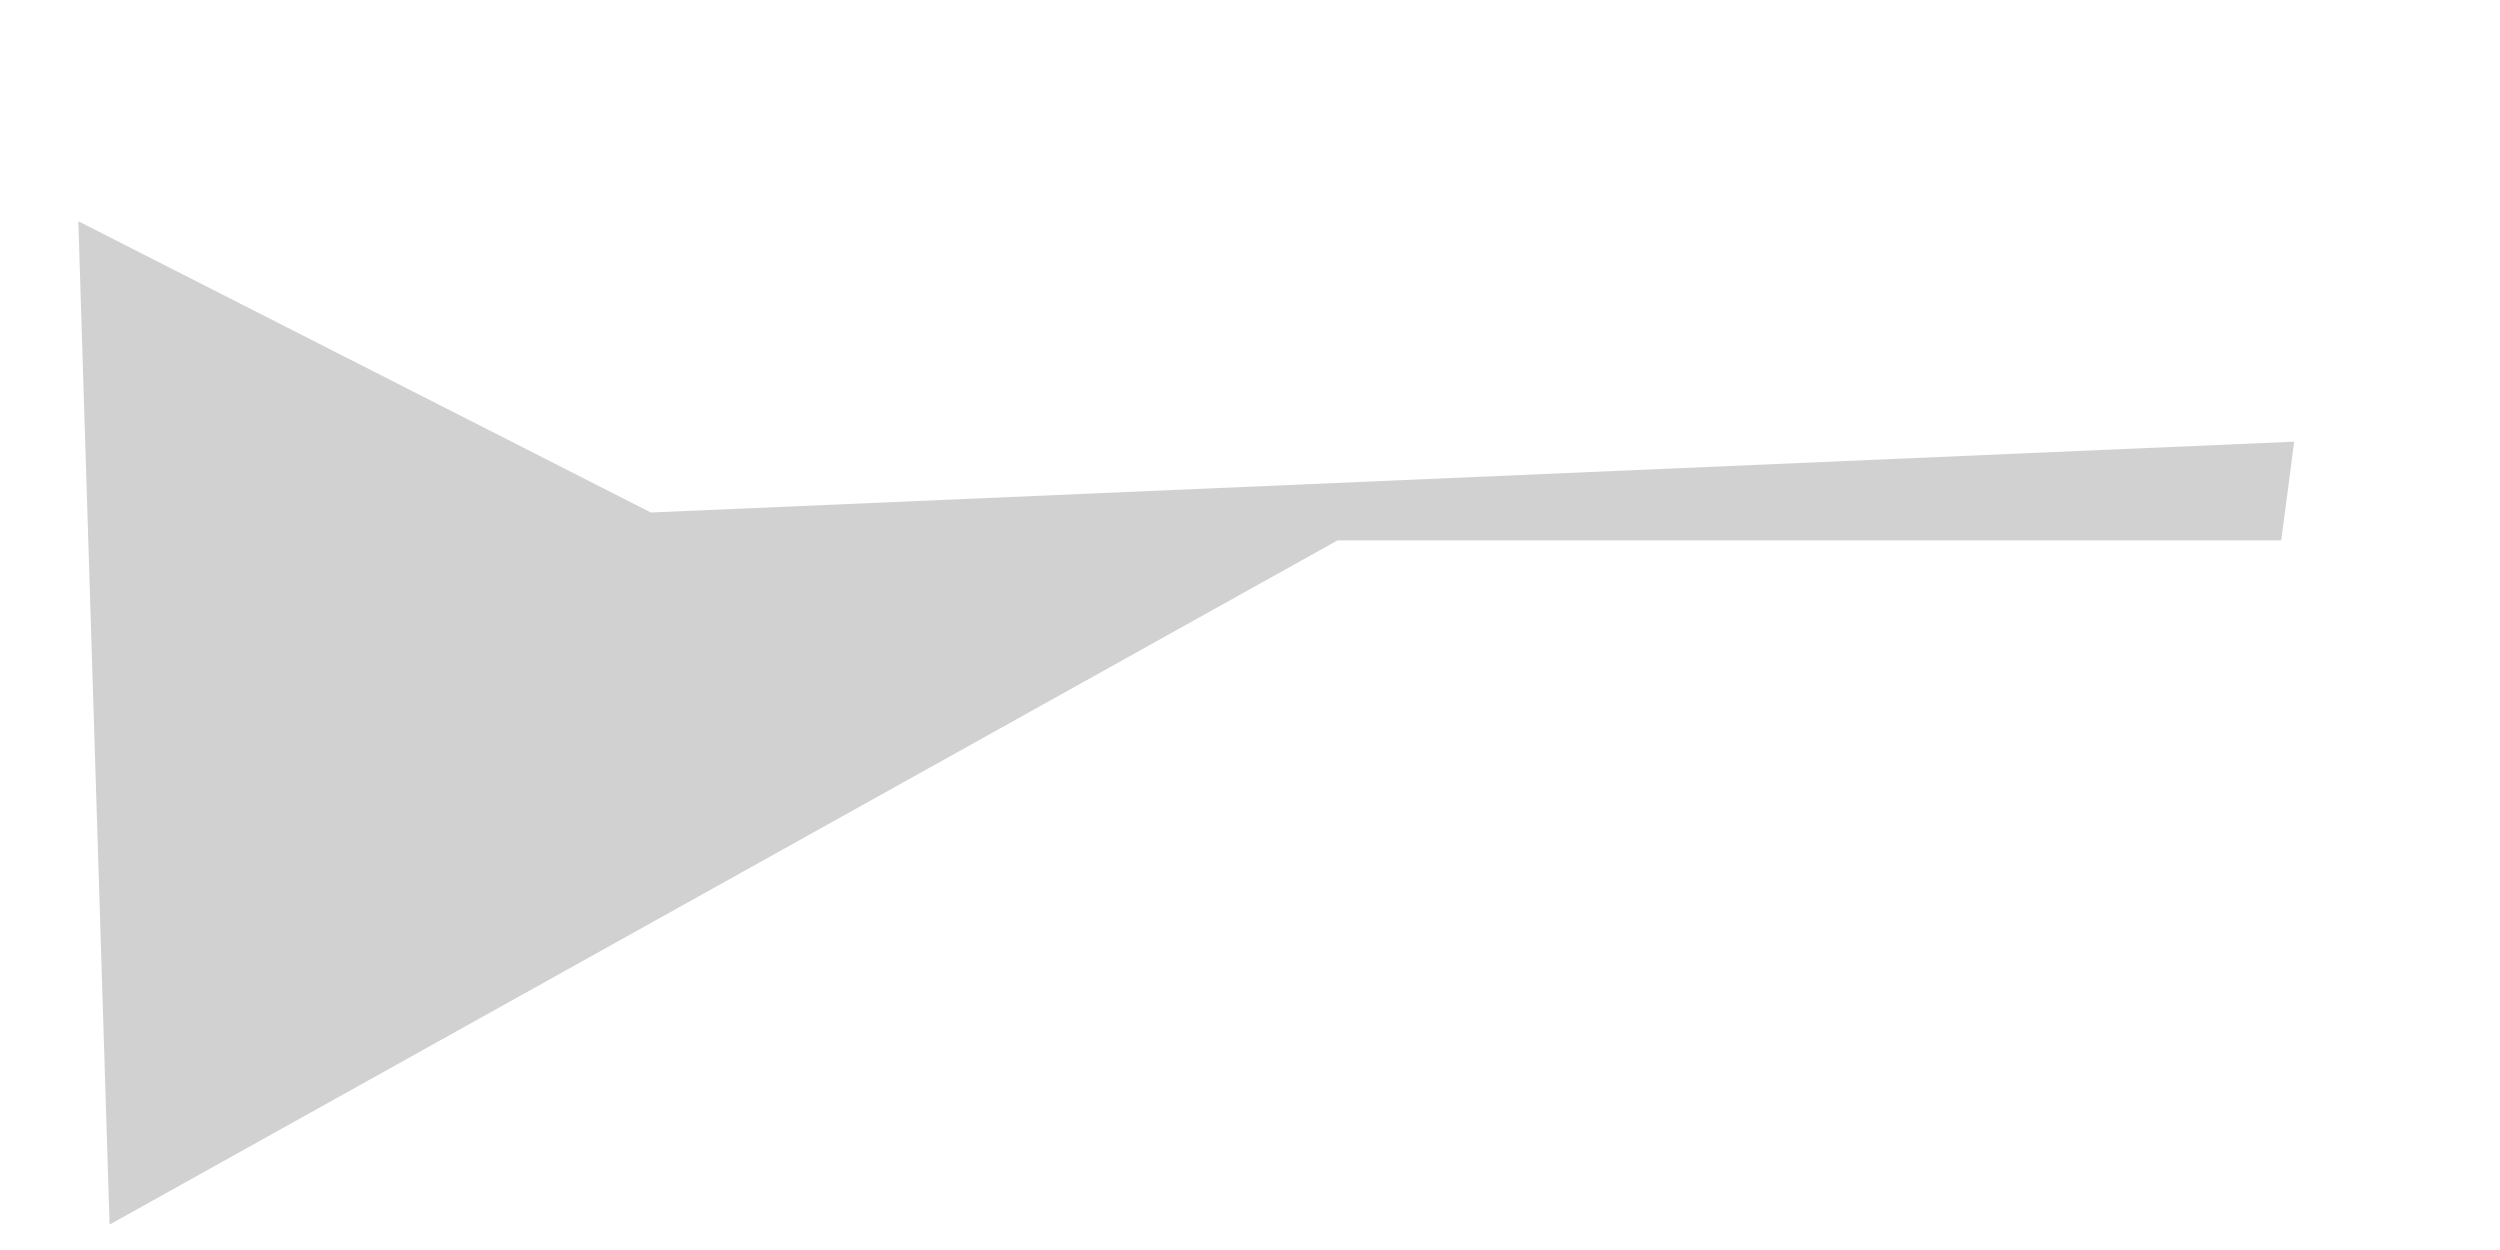
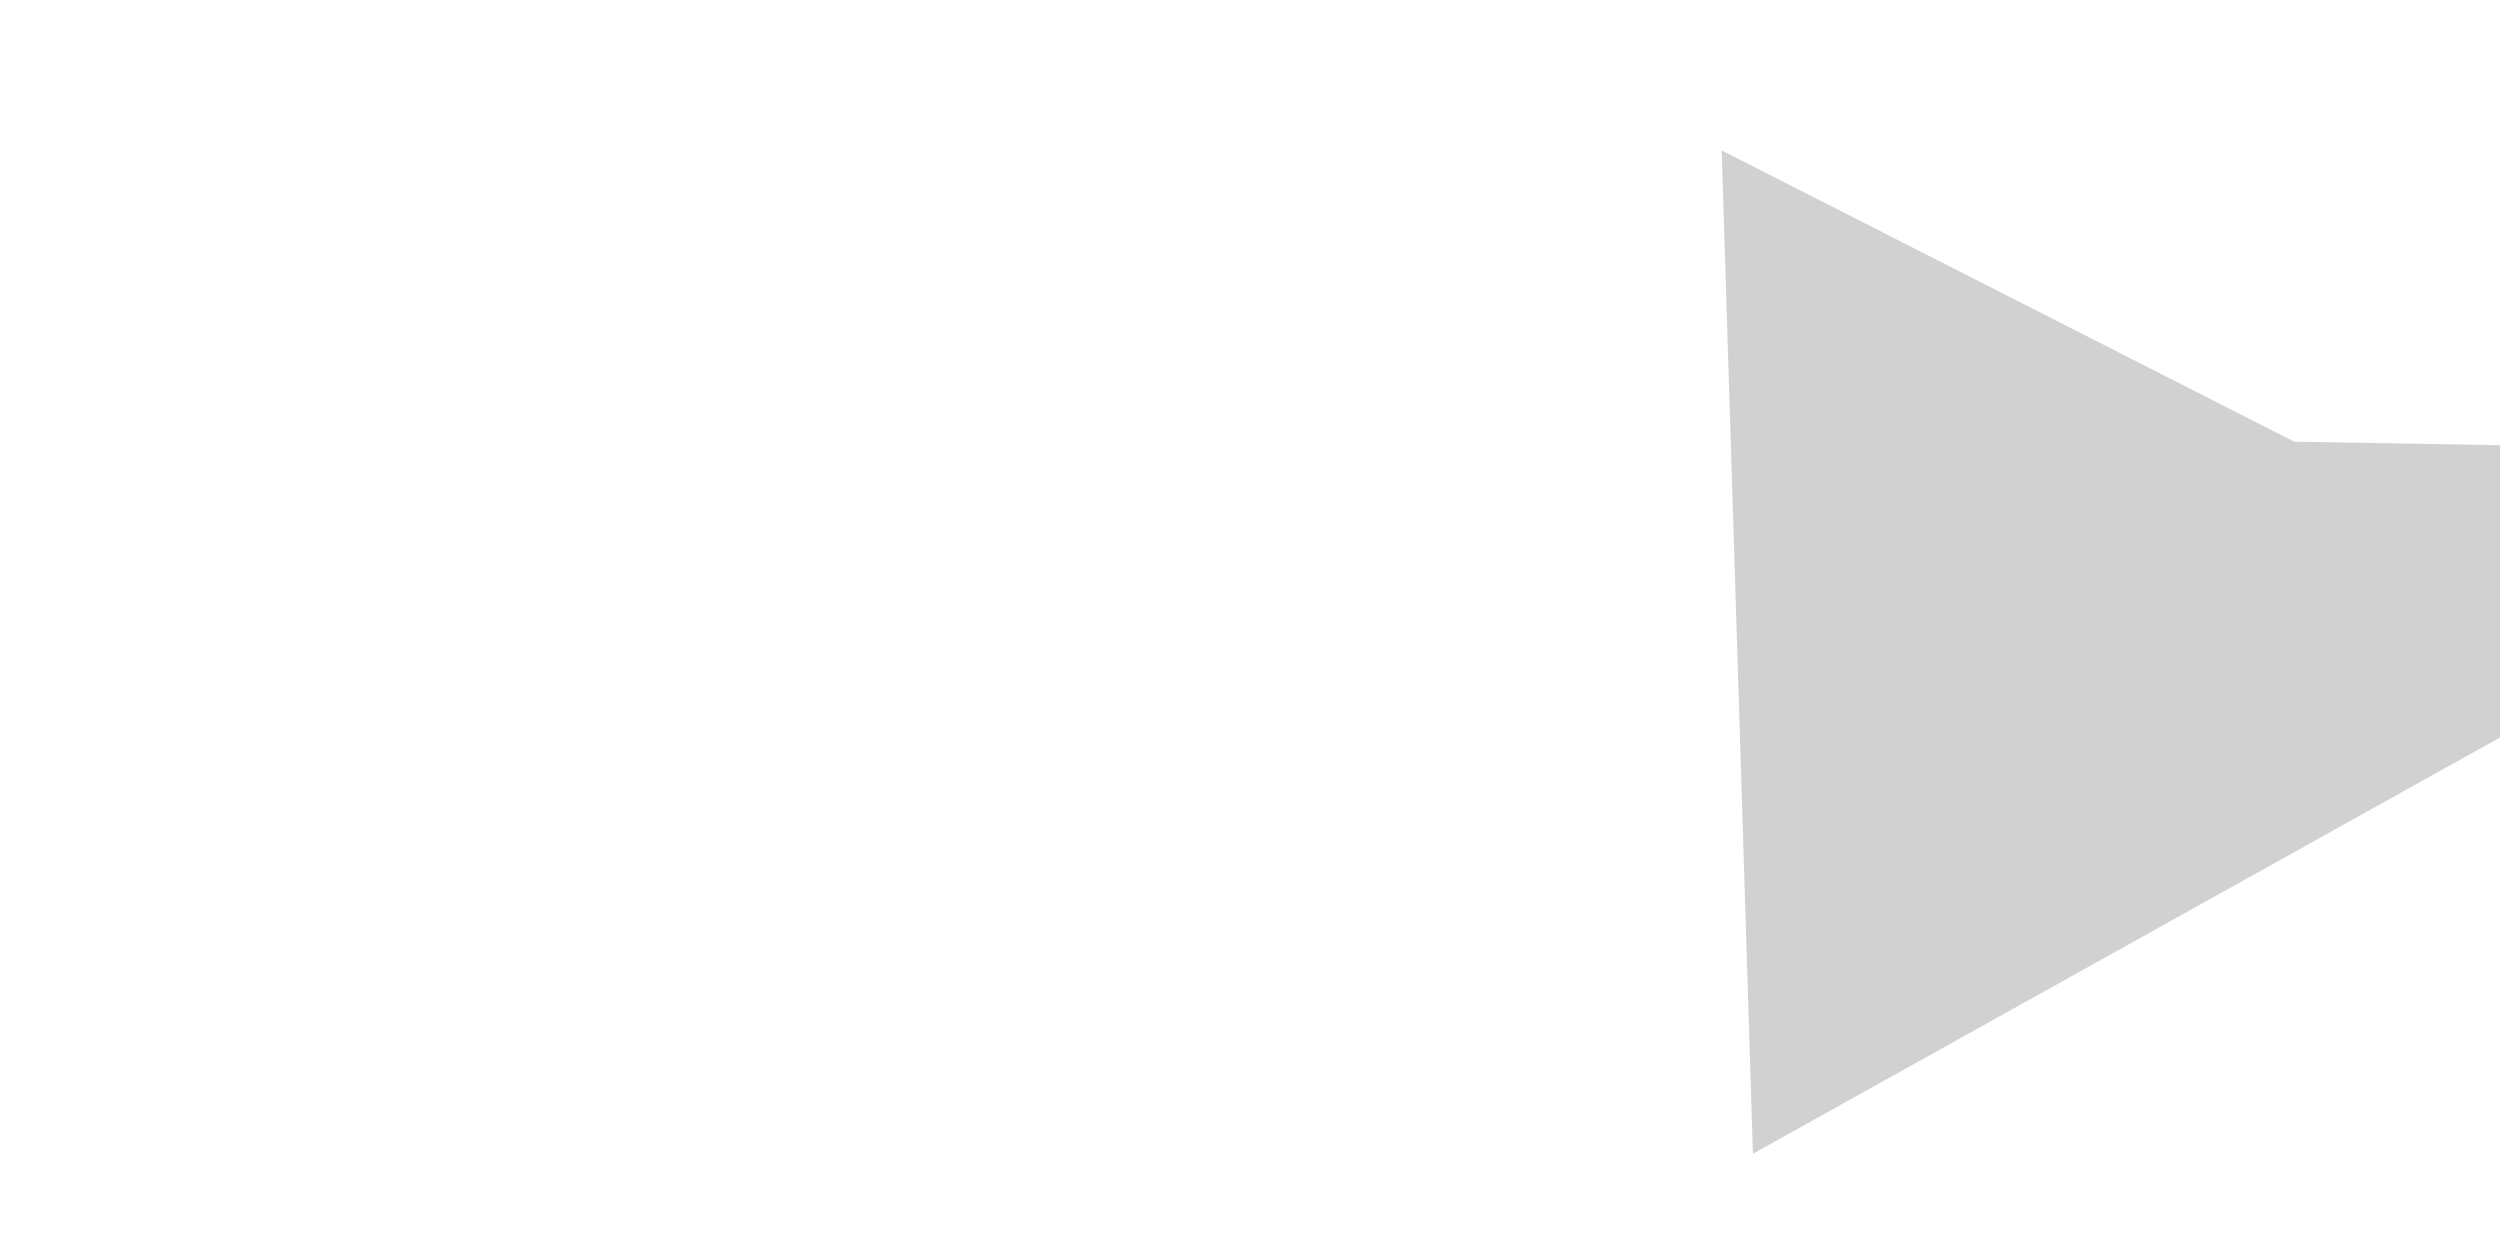
<svg xmlns="http://www.w3.org/2000/svg" id="SVGDoc" width="6px" height="3px" version="1.1" viewBox="0 0 6 3" aria-hidden="true" style="fill:url(#CerosGradient_idd595df7fd);">
  <defs>
    <linearGradient class="cerosgradient" data-cerosgradient="true" id="CerosGradient_idd595df7fd" gradientUnits="userSpaceOnUse" x1="50%" y1="100%" x2="50%" y2="0%">
      <stop offset="0%" stop-color="#D1D1D1" />
      <stop offset="100%" stop-color="#D1D1D1" />
    </linearGradient>
    <linearGradient />
  </defs>
  <g>
    <g>
-       <path d="M5.506,1.06v0l-3.944,0.17v0l-1.374,-0.699v0l0.075,2.408v0l2.947,-1.642v0h2.265v0z" fill="#f4a9be" fill-opacity="1" style="fill:url(#CerosGradient_idd595df7fd);" />
+       <path d="M5.506,1.06v0v0l-1.374,-0.699v0l0.075,2.408v0l2.947,-1.642v0h2.265v0z" fill="#f4a9be" fill-opacity="1" style="fill:url(#CerosGradient_idd595df7fd);" />
    </g>
  </g>
</svg>